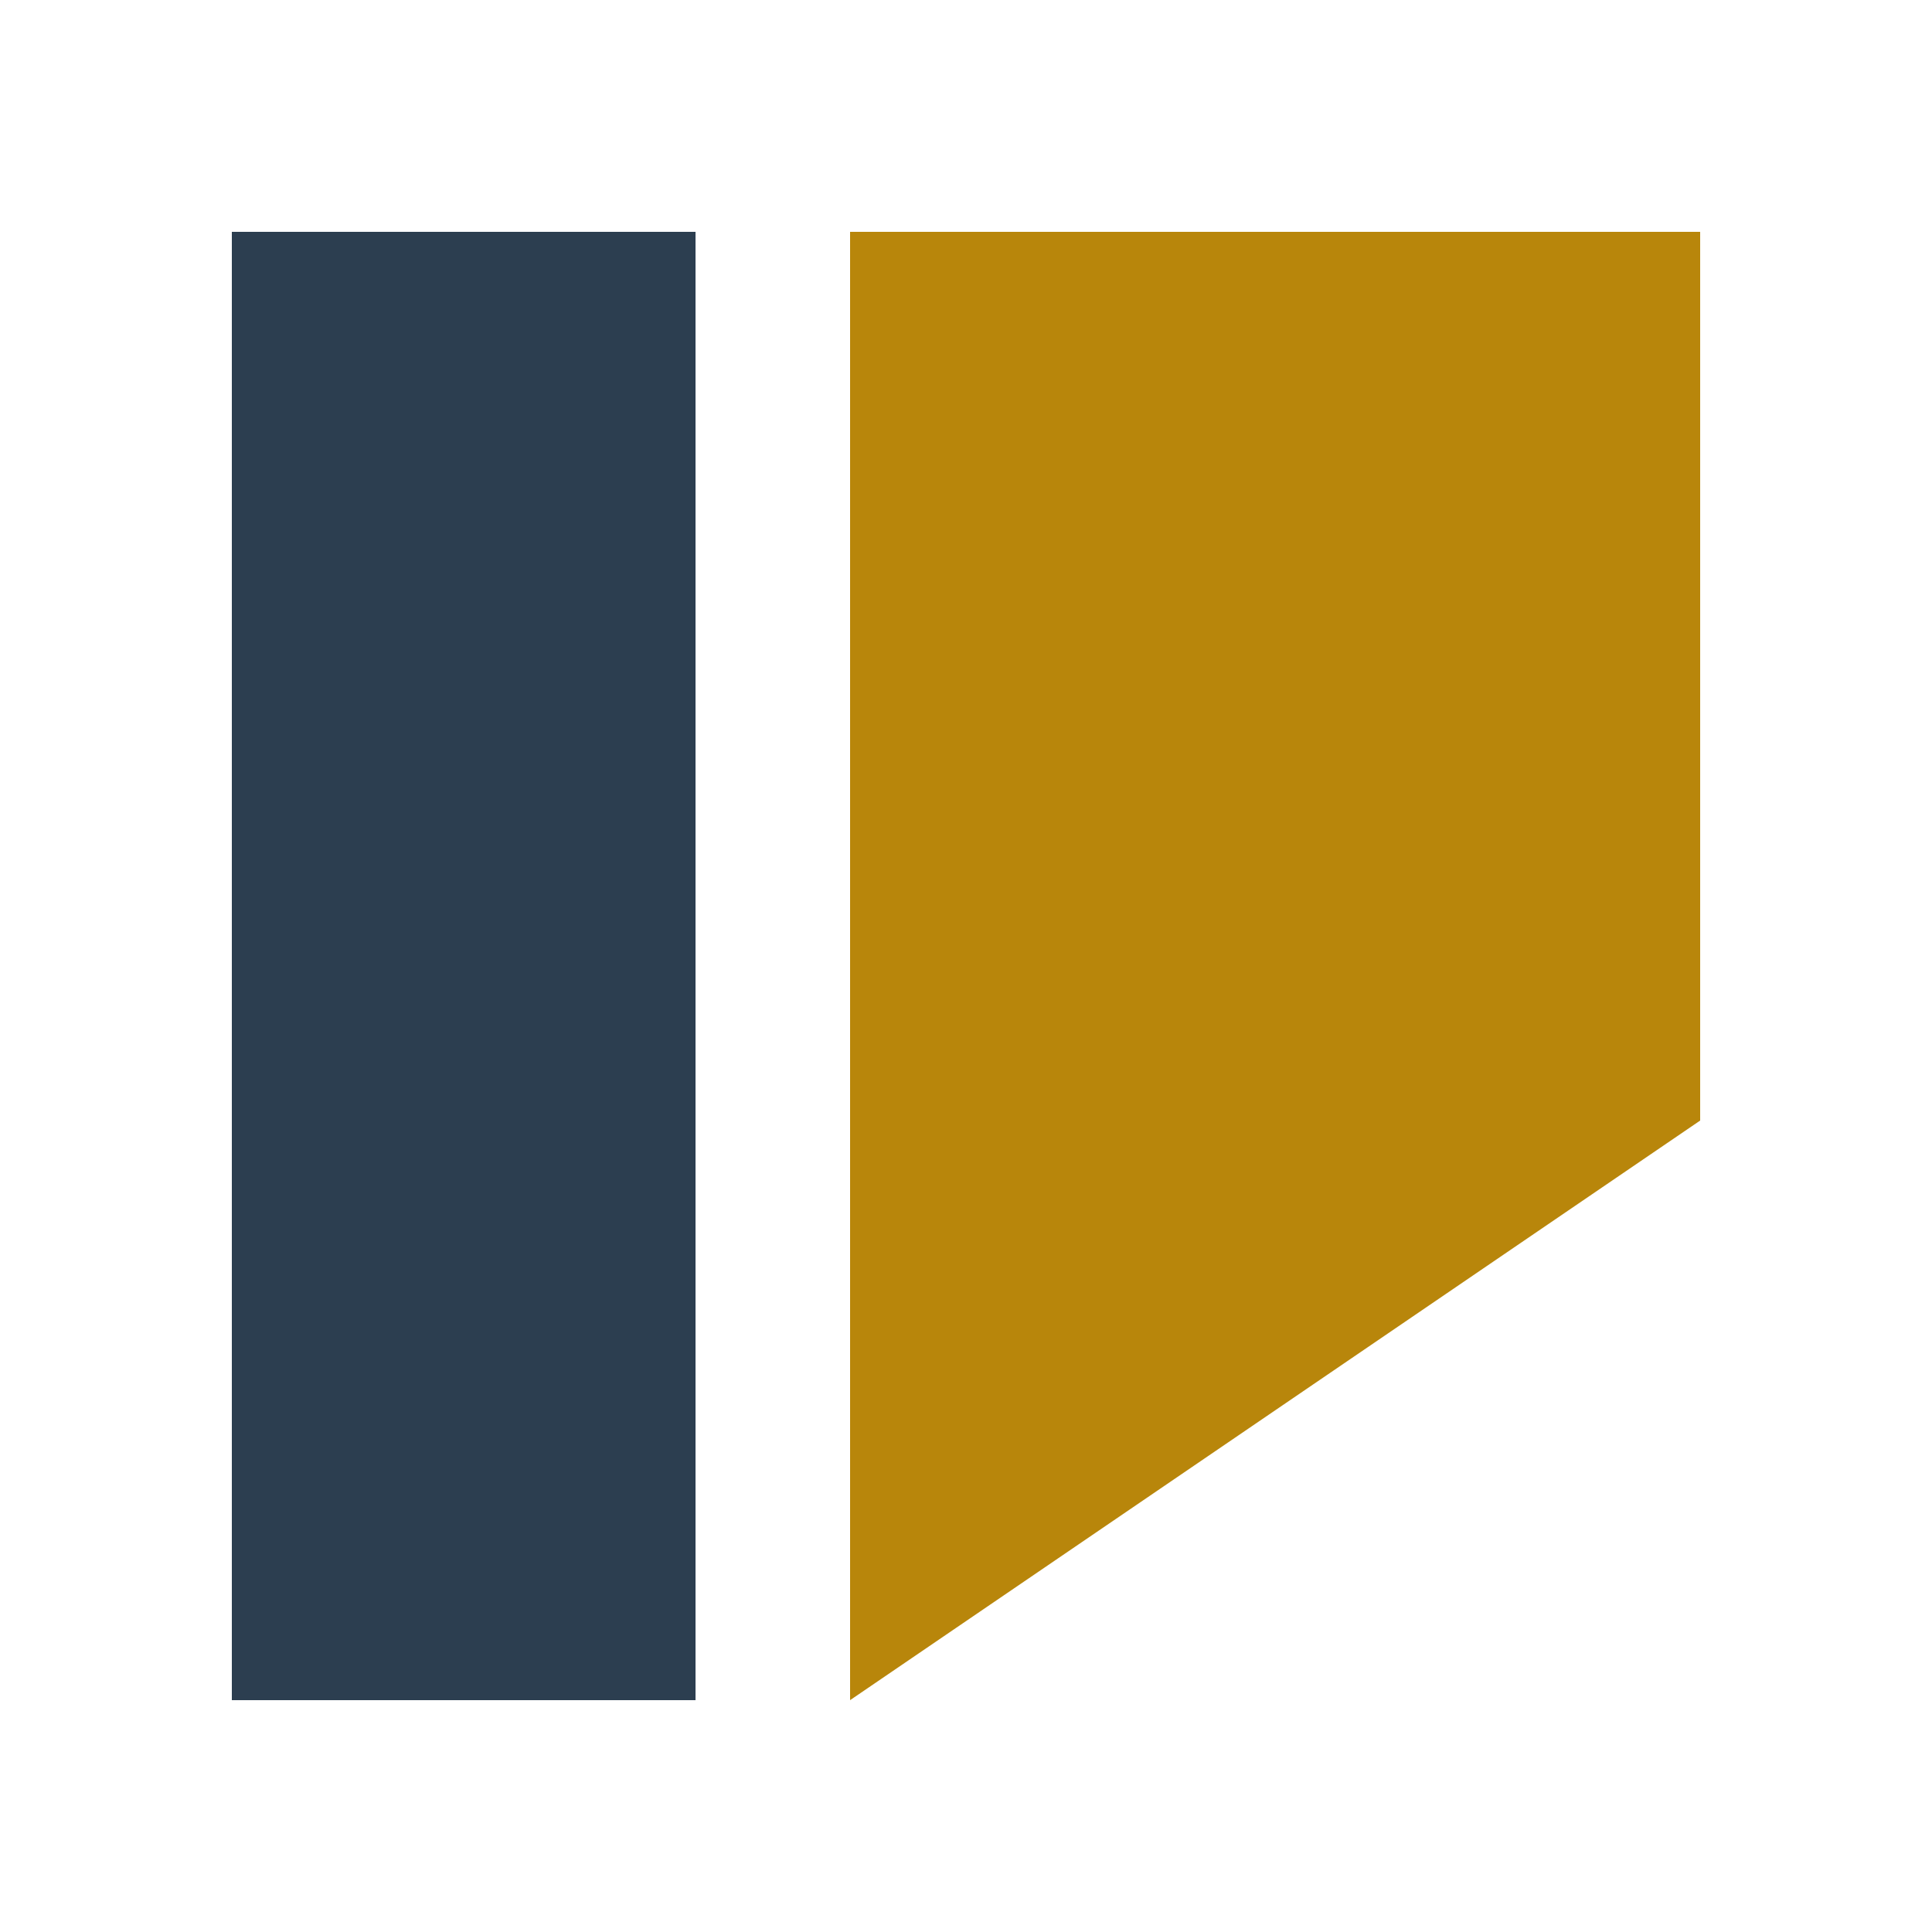
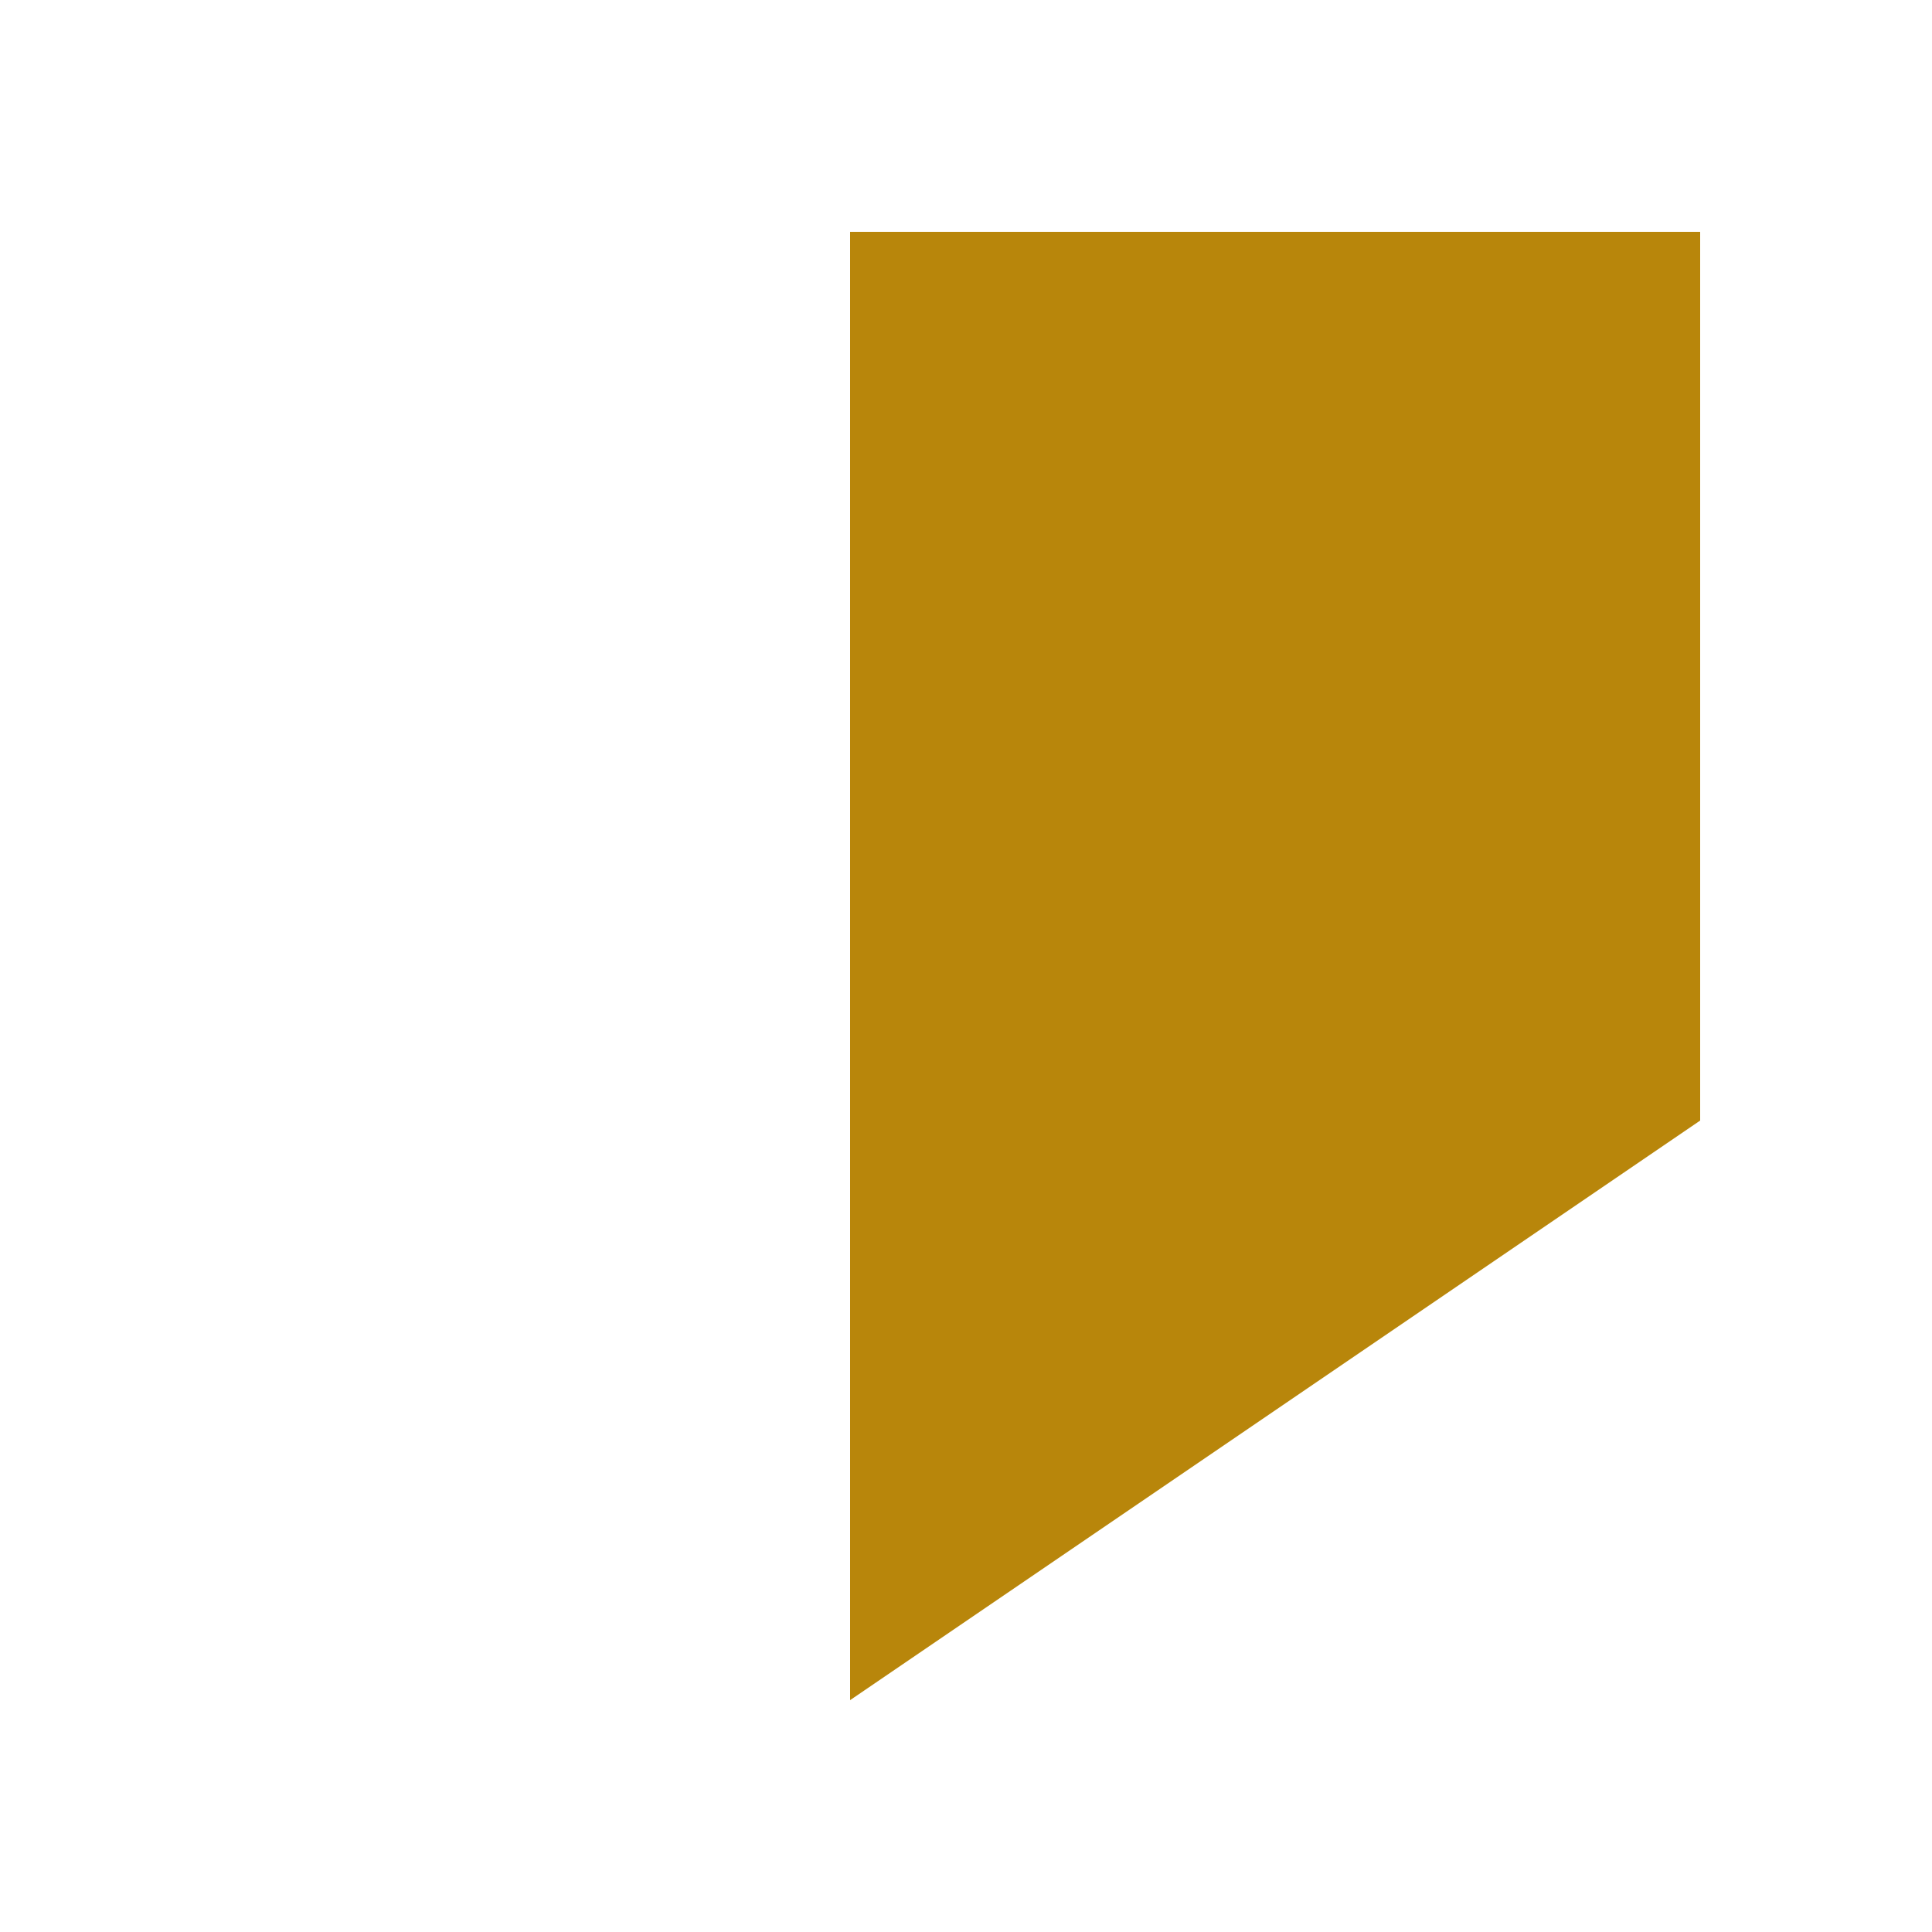
<svg xmlns="http://www.w3.org/2000/svg" width="32" height="32" viewBox="0 0 100 100" fill="none">
-   <path d="M12 12 L36 12 L36 88 L12 88 Z" fill="#2C3E50" />
  <path d="M44 12 L88 12 L88 58 L44 88 Z" fill="#B8860B" />
</svg>